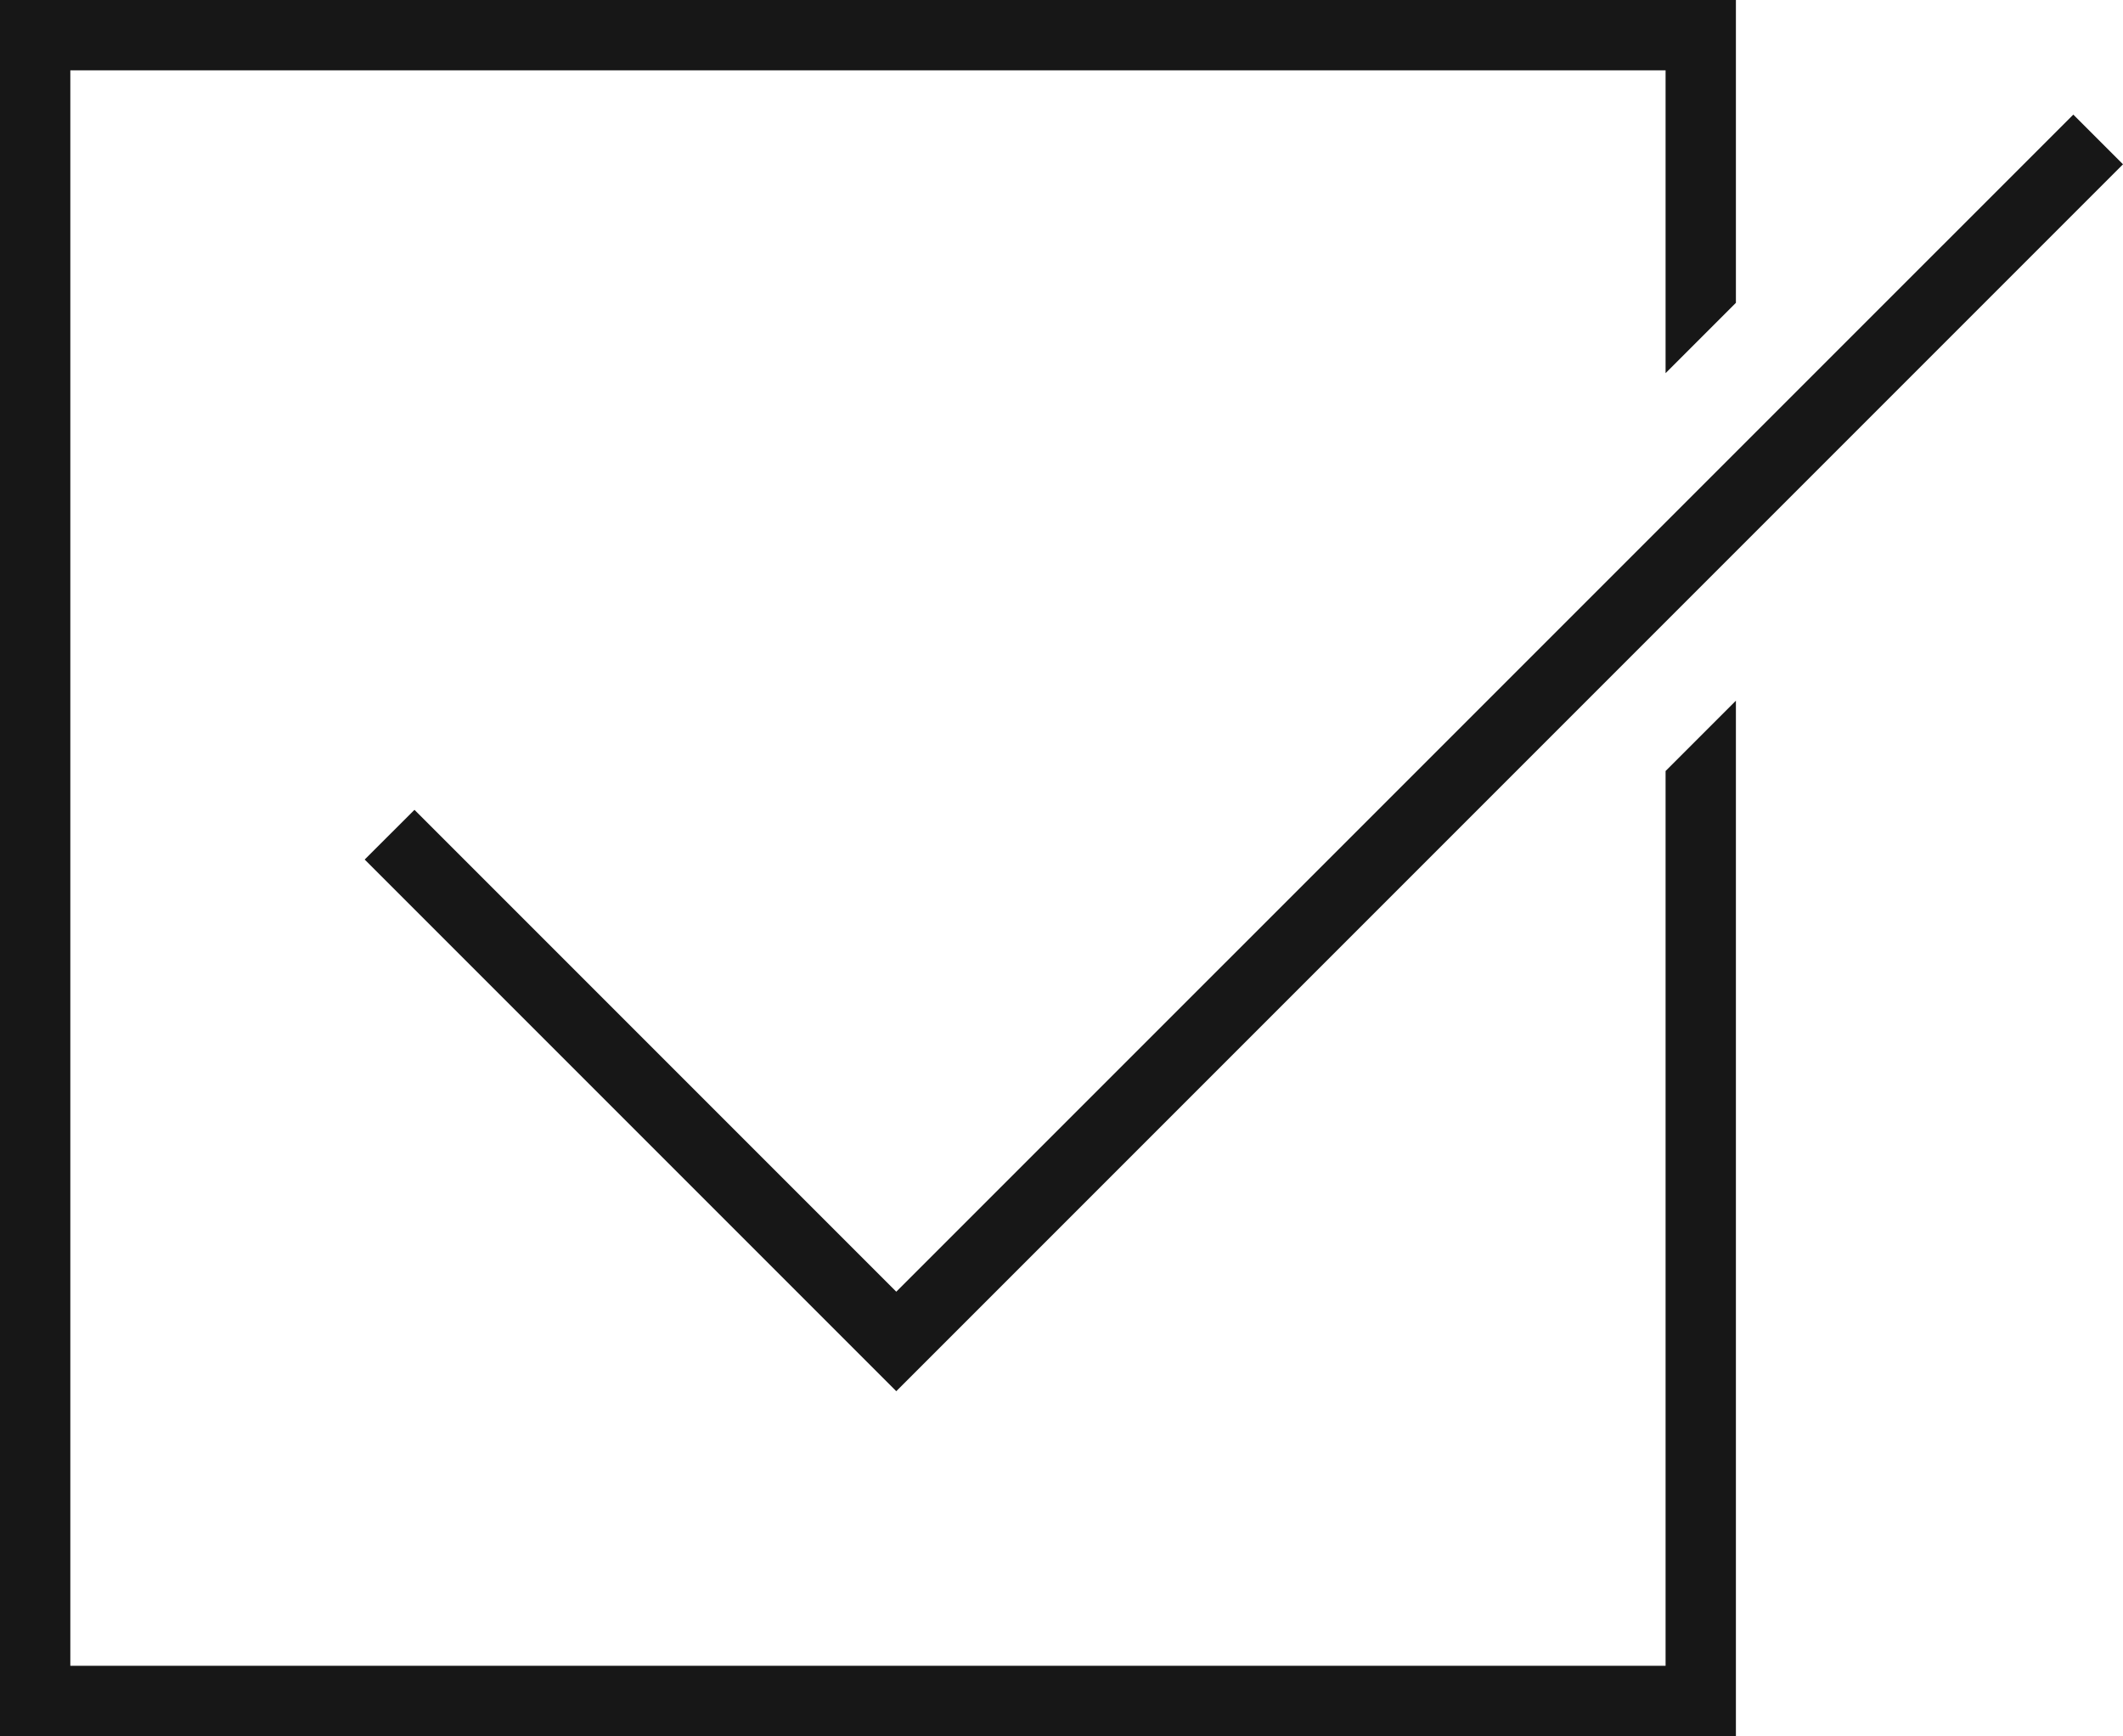
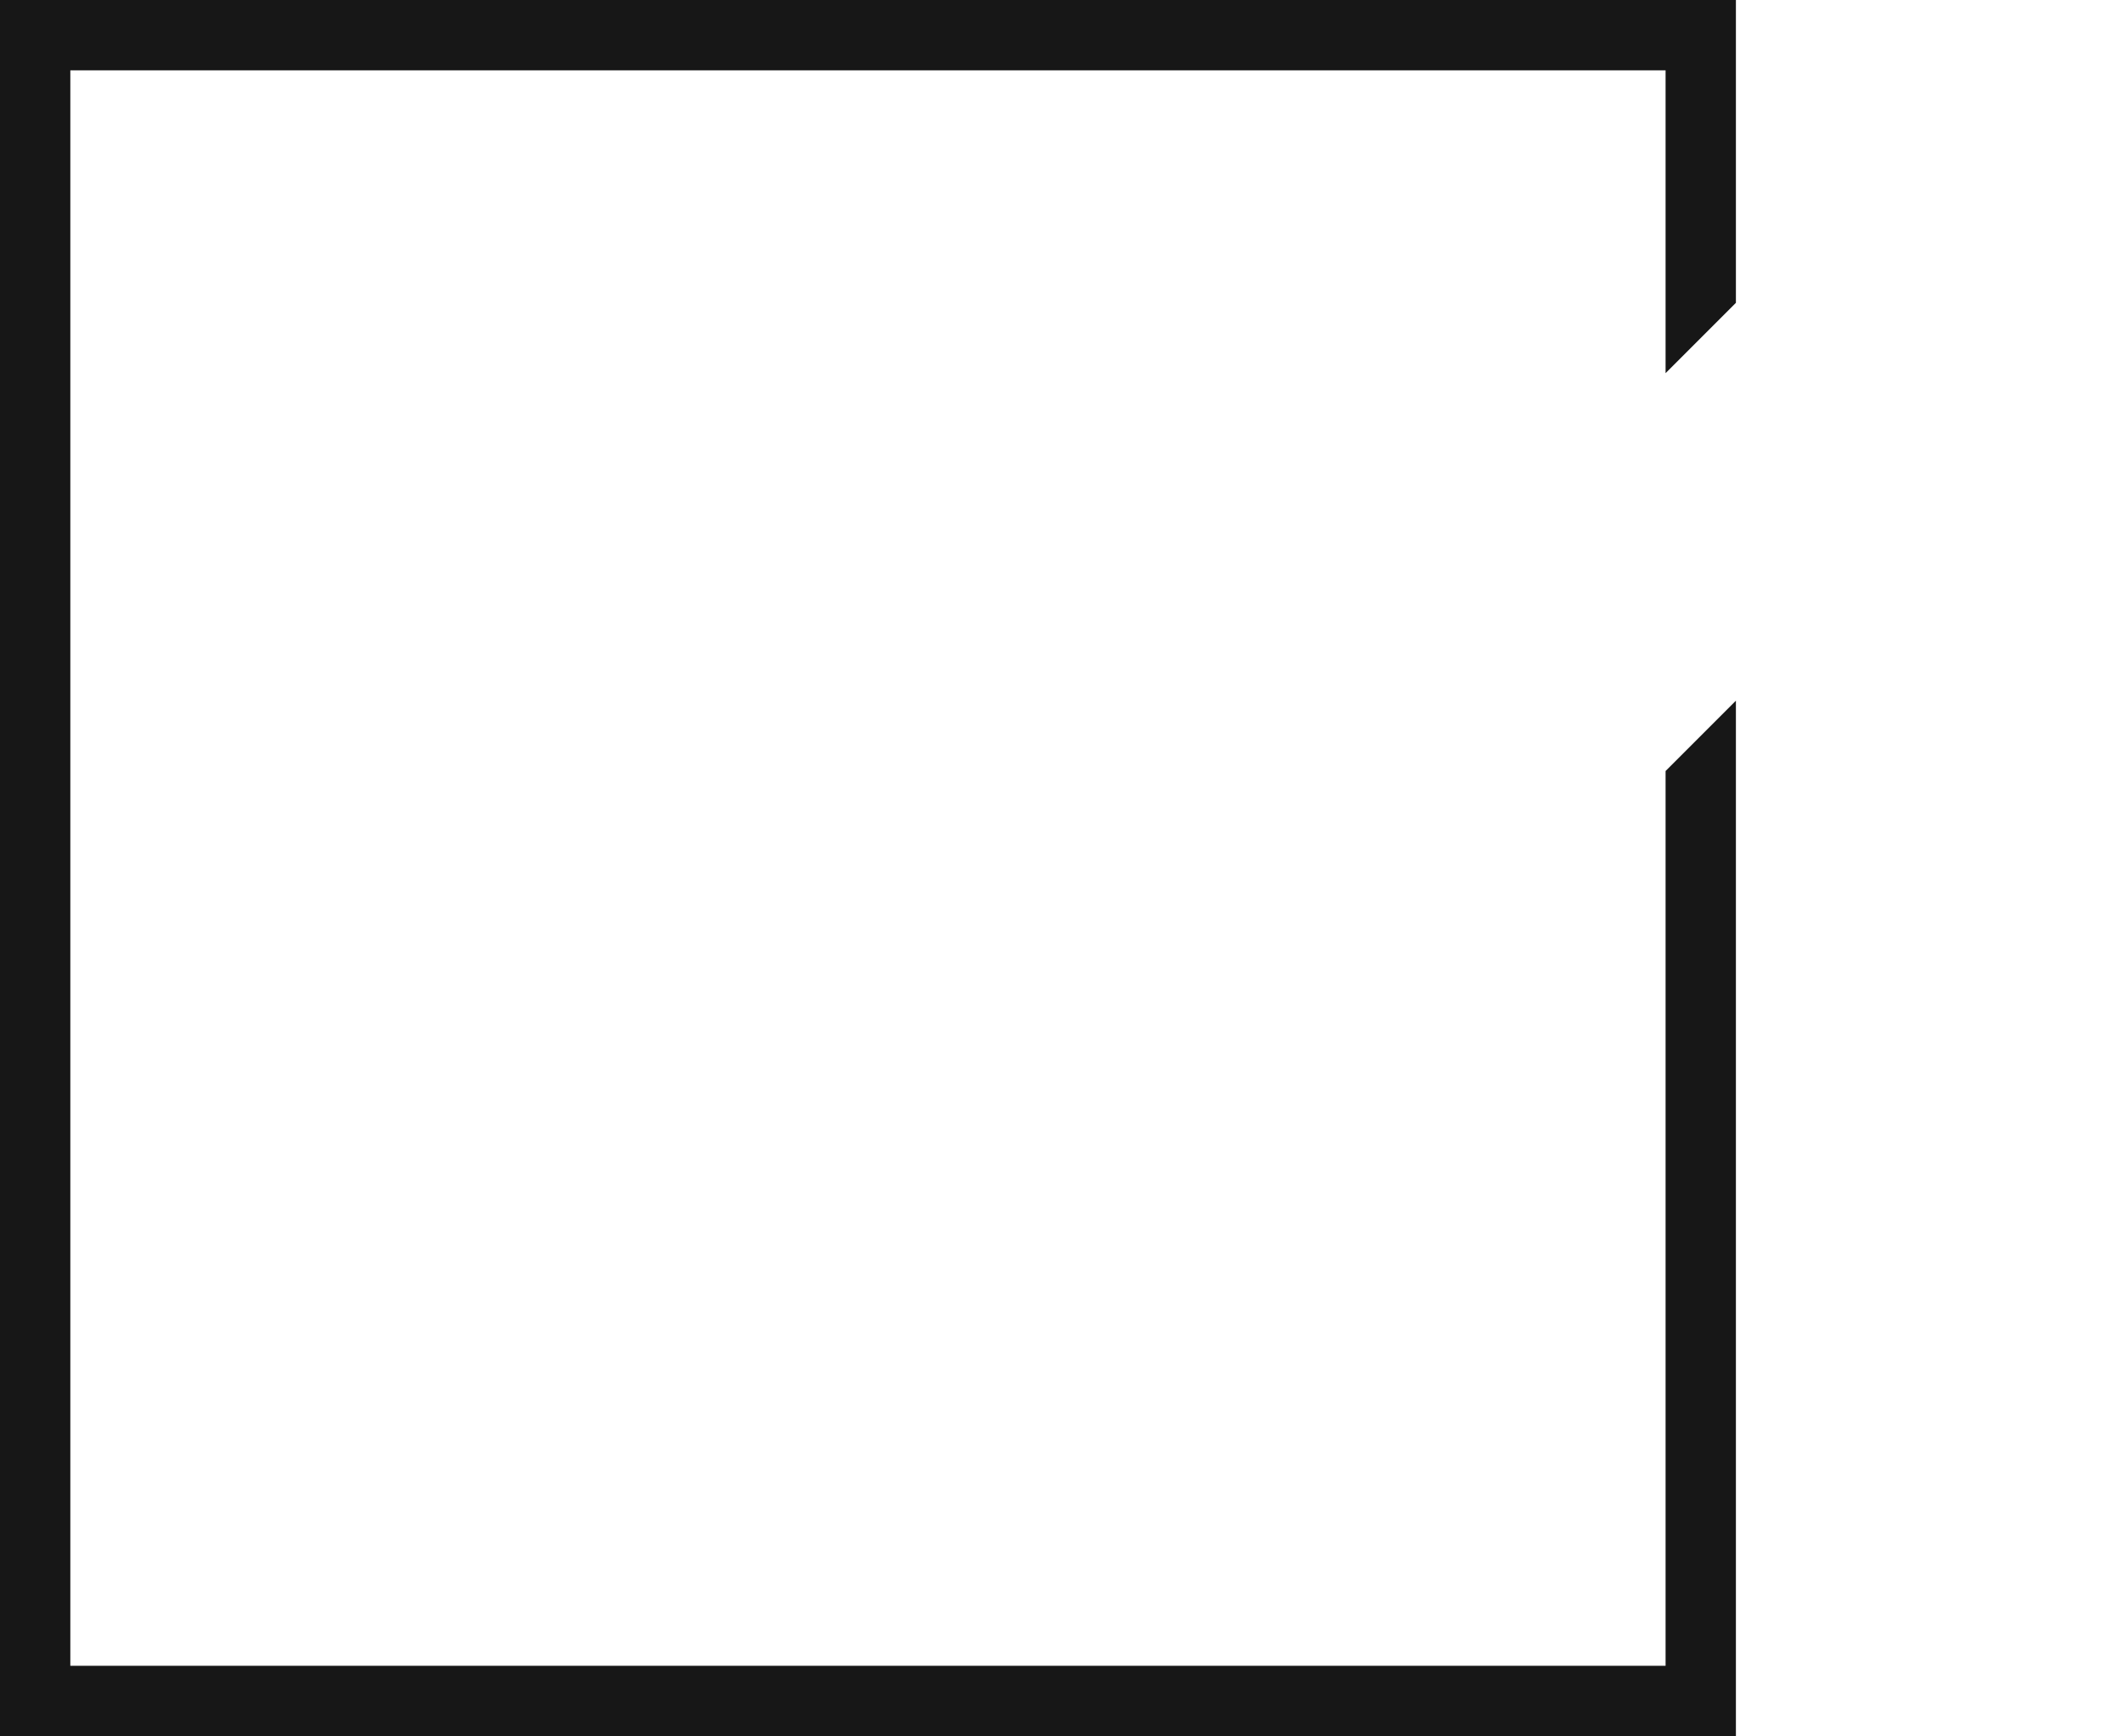
<svg xmlns="http://www.w3.org/2000/svg" id="_レイヤー_1" viewBox="0 0 226.4 185.12">
  <defs>
    <style>.cls-1{fill:#171717;}</style>
  </defs>
  <polygon class="cls-1" points="177.62 177.62 7.5 177.62 7.5 7.5 177.62 7.5 177.62 39.79 185.12 32.29 185.12 0 0 0 0 185.12 185.12 185.12 185.12 74.71 177.62 82.21 177.62 177.62" />
-   <polygon class="cls-1" points="44.2 86.35 38.89 91.65 95.58 148.34 226.4 17.52 221.1 12.22 95.58 137.73 44.2 86.35" />
</svg>